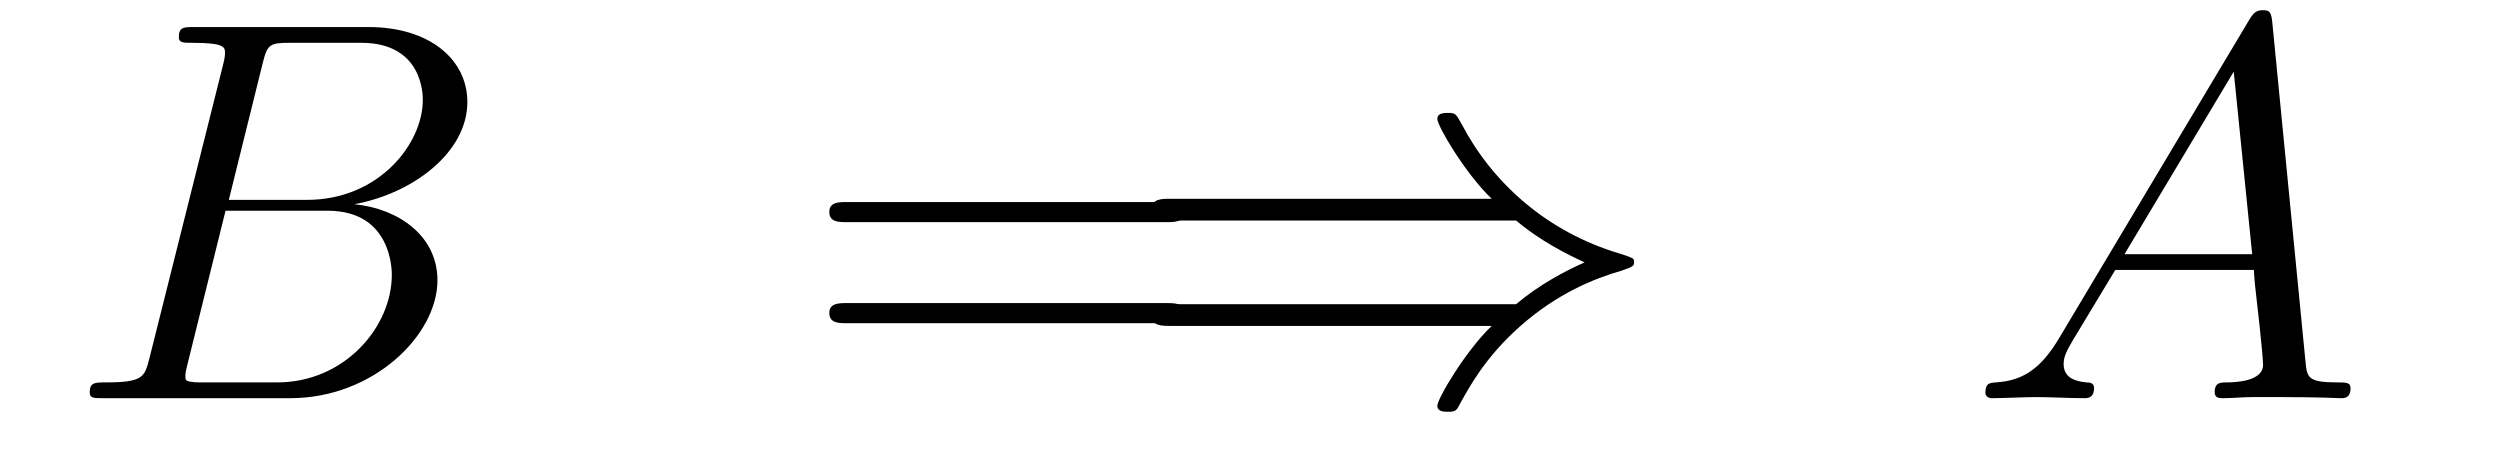
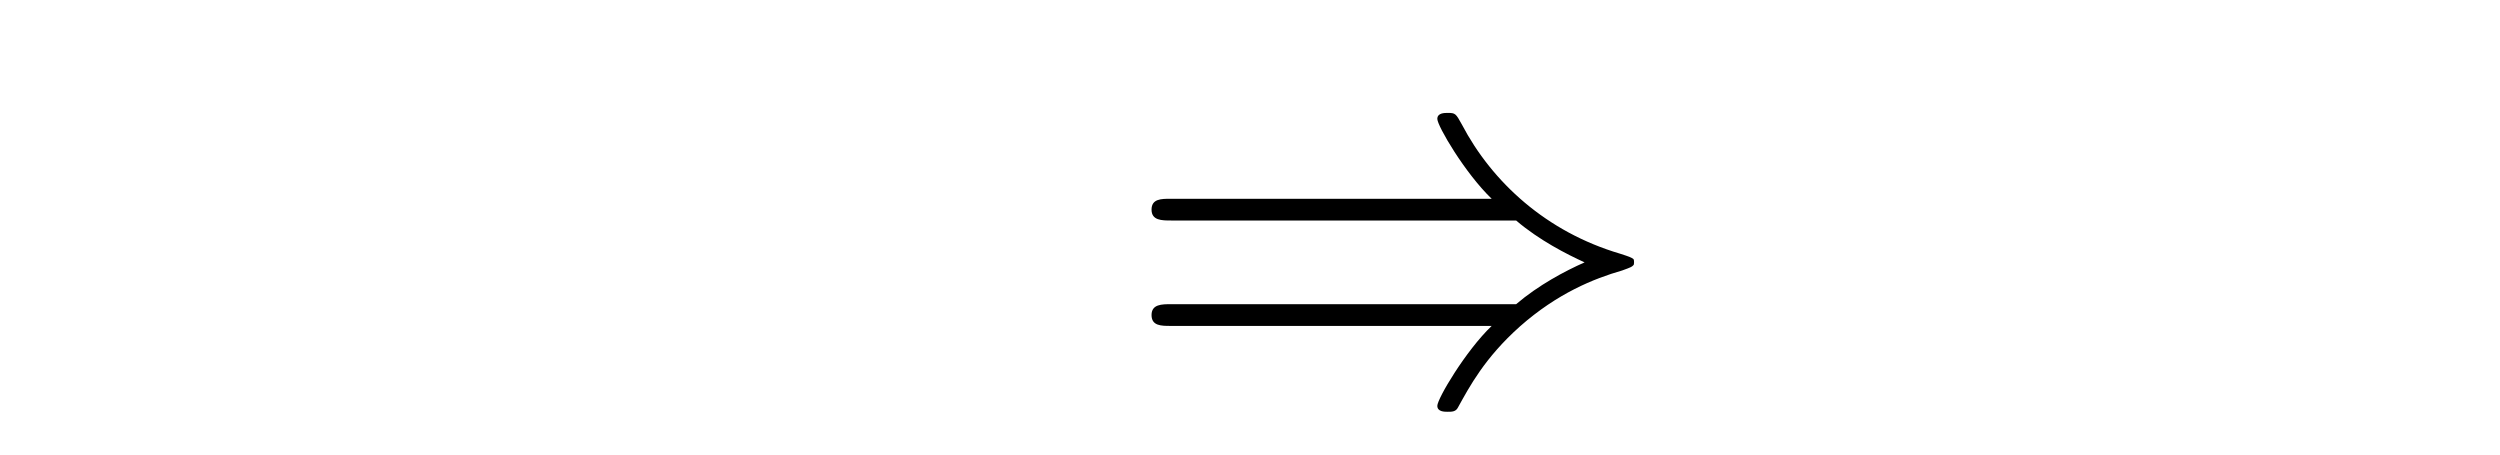
<svg xmlns="http://www.w3.org/2000/svg" version="1.1" width="55pt" height="10pt" viewBox="0 -10 55 10">
  <g id="page1">
    <g transform="matrix(1 0 0 -1 -127 653)">
-       <path d="M132.775 661.592C132.883 662.034 132.931 662.058 133.397 662.058H134.951C136.302 662.058 136.302 660.91 136.302 660.803C136.302 659.834 135.333 658.603 133.755 658.603H132.034L132.775 661.592ZM134.795 658.507C136.098 658.747 137.282 659.655 137.282 660.755C137.282 661.687 136.457 662.405 135.106 662.405H131.269C131.042 662.405 130.934 662.405 130.934 662.178C130.934 662.058 131.042 662.058 131.221 662.058C131.95 662.058 131.95 661.962 131.95 661.831C131.95 661.807 131.95 661.735 131.903 661.556L130.289 655.125C130.181 654.706 130.157 654.587 129.32 654.587C129.093 654.587 128.974 654.587 128.974 654.372C128.974 654.24 129.046 654.24 129.285 654.24H133.385C135.214 654.24 136.624 655.627 136.624 656.834C136.624 657.814 135.764 658.412 134.795 658.507ZM133.098 654.587H131.484C131.317 654.587 131.293 654.587 131.221 654.599C131.09 654.611 131.078 654.634 131.078 654.73C131.078 654.814 131.102 654.886 131.126 654.993L131.962 658.364H134.21C135.62 658.364 135.62 657.049 135.62 656.953C135.62 655.806 134.58 654.587 133.098 654.587Z" />
-       <path d="M152.668 658.113C152.835 658.113 153.051 658.113 153.051 658.328C153.051 658.555 152.847 658.555 152.668 658.555H145.627C145.46 658.555 145.245 658.555 145.245 658.34C145.245 658.113 145.448 658.113 145.627 658.113H152.668ZM152.668 655.89C152.835 655.89 153.051 655.89 153.051 656.105C153.051 656.332 152.847 656.332 152.668 656.332H145.627C145.46 656.332 145.245 656.332 145.245 656.117C145.245 655.89 145.448 655.89 145.627 655.89H152.668Z" />
      <path d="M160.355 658.149C160.857 657.719 161.466 657.408 161.861 657.228C161.43 657.037 160.845 656.727 160.355 656.308H152.764C152.561 656.308 152.334 656.308 152.334 656.069S152.549 655.83 152.752 655.83H159.817C159.243 655.28 158.621 654.228 158.621 654.072C158.621 653.941 158.777 653.941 158.849 653.941C158.944 653.941 159.028 653.941 159.076 654.037C159.327 654.491 159.661 655.125 160.438 655.818C161.263 656.547 162.064 656.87 162.686 657.049C162.889 657.121 162.901 657.133 162.925 657.157C162.949 657.169 162.949 657.205 162.949 657.228C162.949 657.252 162.949 657.276 162.937 657.3L162.901 657.324C162.877 657.336 162.865 657.348 162.638 657.42C161.024 657.898 159.829 658.986 159.159 660.265C159.028 660.504 159.016 660.516 158.849 660.516C158.777 660.516 158.621 660.516 158.621 660.384C158.621 660.229 159.231 659.189 159.817 658.627H152.752C152.549 658.627 152.334 658.627 152.334 658.388S152.561 658.149 152.764 658.149H160.355Z" />
-       <path d="M172.304 655.567C171.886 654.862 171.48 654.622 170.906 654.587C170.774 654.575 170.679 654.575 170.679 654.36C170.679 654.288 170.738 654.24 170.822 654.24C171.037 654.24 171.575 654.264 171.79 654.264C172.137 654.264 172.52 654.24 172.854 654.24C172.926 654.24 173.069 654.24 173.069 654.467C173.069 654.575 172.974 654.587 172.902 654.587C172.627 654.611 172.4 654.706 172.4 654.993C172.4 655.16 172.472 655.292 172.627 655.555L173.536 657.061H176.584C176.596 656.953 176.596 656.858 176.608 656.75C176.644 656.44 176.787 655.196 176.787 654.969C176.787 654.611 176.178 654.587 175.986 654.587C175.855 654.587 175.723 654.587 175.723 654.372C175.723 654.24 175.831 654.24 175.902 654.24C176.106 654.24 176.345 654.264 176.548 654.264H177.229C177.959 654.264 178.485 654.24 178.497 654.24C178.58 654.24 178.712 654.24 178.712 654.467C178.712 654.587 178.604 654.587 178.425 654.587C177.768 654.587 177.755 654.694 177.72 655.053L176.99 662.512C176.967 662.751 176.919 662.775 176.787 662.775C176.667 662.775 176.596 662.751 176.488 662.572L172.304 655.567ZM173.739 657.408L176.142 661.424L176.548 657.408H173.739Z" />
    </g>
  </g>
</svg>